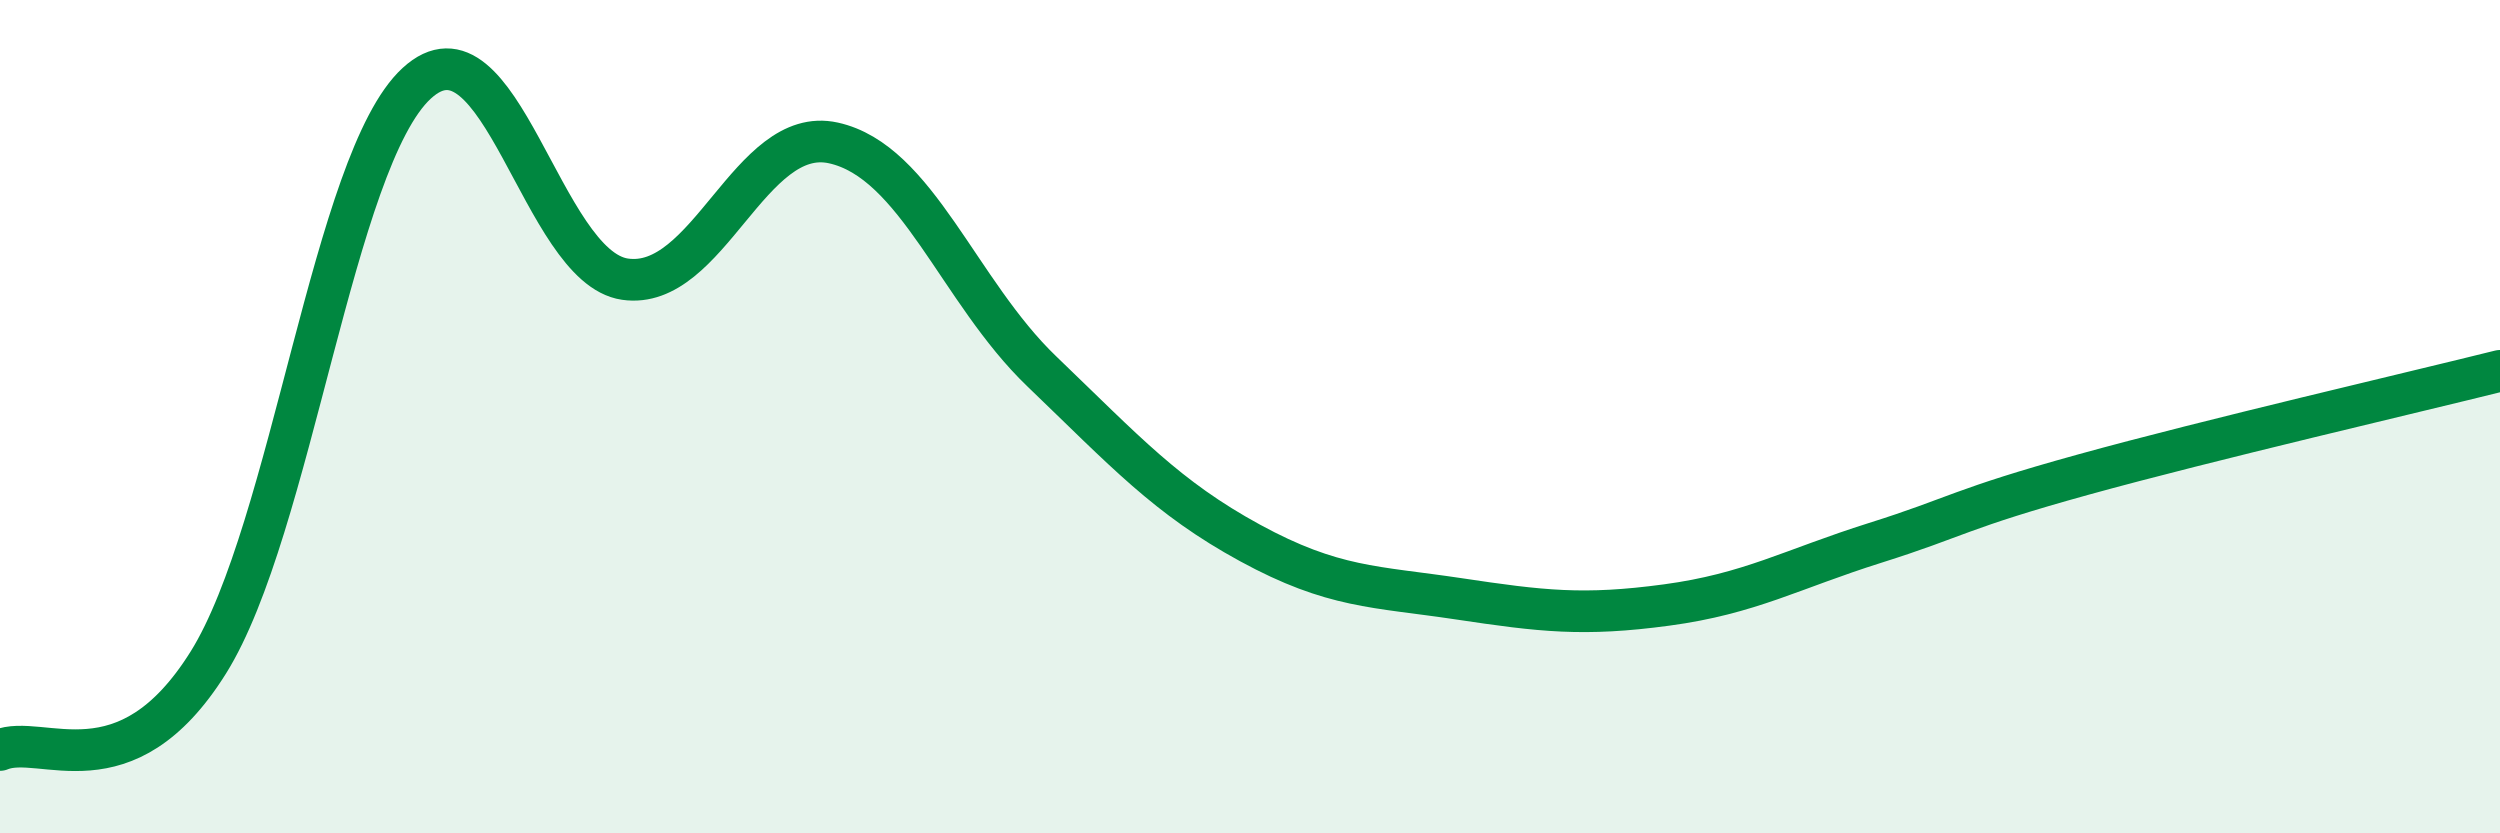
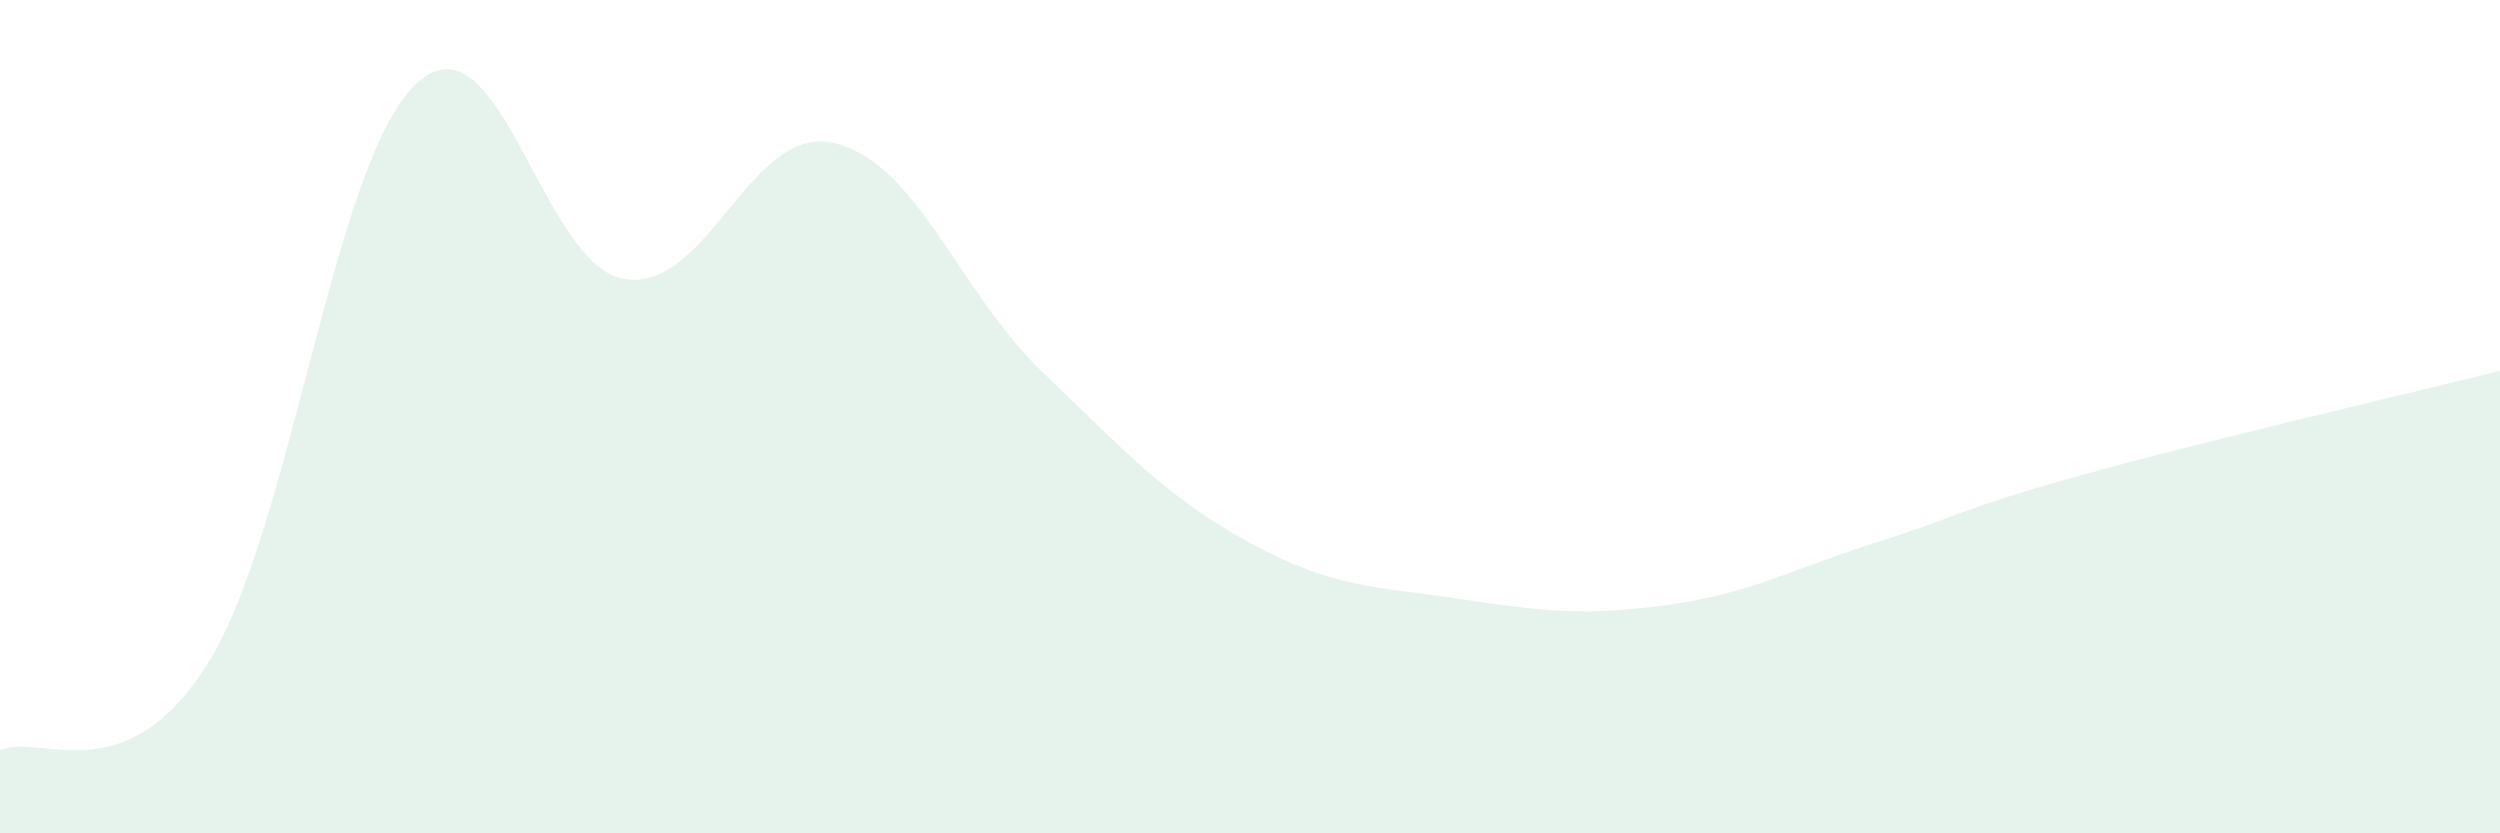
<svg xmlns="http://www.w3.org/2000/svg" width="60" height="20" viewBox="0 0 60 20">
  <path d="M 0,18 C 1,17.58 3,19.1 5,15.9 C 7,12.7 8,3.84 10,2 C 12,0.16 13,6.41 15,6.7 C 17,6.99 18,2.99 20,3.43 C 22,3.87 23,6.99 25,8.91 C 27,10.83 28,11.94 30,13.03 C 32,14.12 33,14.07 35,14.37 C 37,14.67 38,14.79 40,14.52 C 42,14.25 43,13.66 45,13.03 C 47,12.4 47,12.22 50,11.39 C 53,10.56 58,9.4 60,8.9L60 20L0 20Z" fill="#008740" opacity="0.1" stroke-linecap="round" stroke-linejoin="round" />
-   <path d="M 0,18 C 1,17.58 3,19.1 5,15.9 C 7,12.7 8,3.84 10,2 C 12,0.16 13,6.41 15,6.7 C 17,6.99 18,2.99 20,3.43 C 22,3.87 23,6.99 25,8.91 C 27,10.83 28,11.94 30,13.03 C 32,14.12 33,14.07 35,14.37 C 37,14.67 38,14.79 40,14.52 C 42,14.25 43,13.66 45,13.03 C 47,12.4 47,12.22 50,11.39 C 53,10.56 58,9.4 60,8.9" stroke="#008740" stroke-width="1" fill="none" stroke-linecap="round" stroke-linejoin="round" />
</svg>